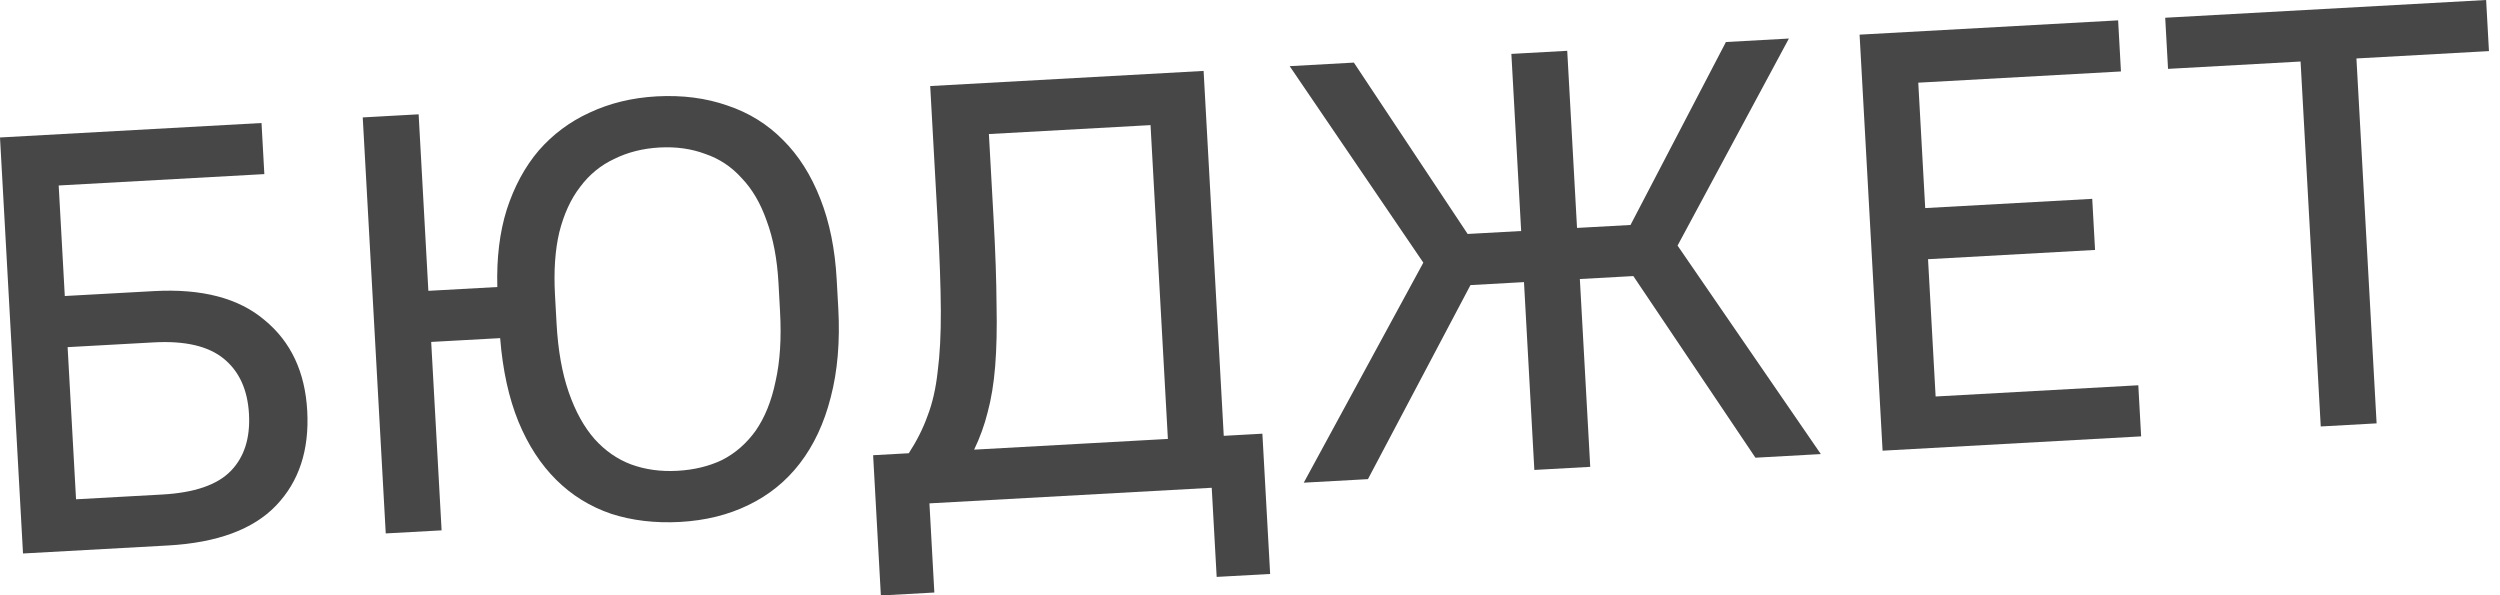
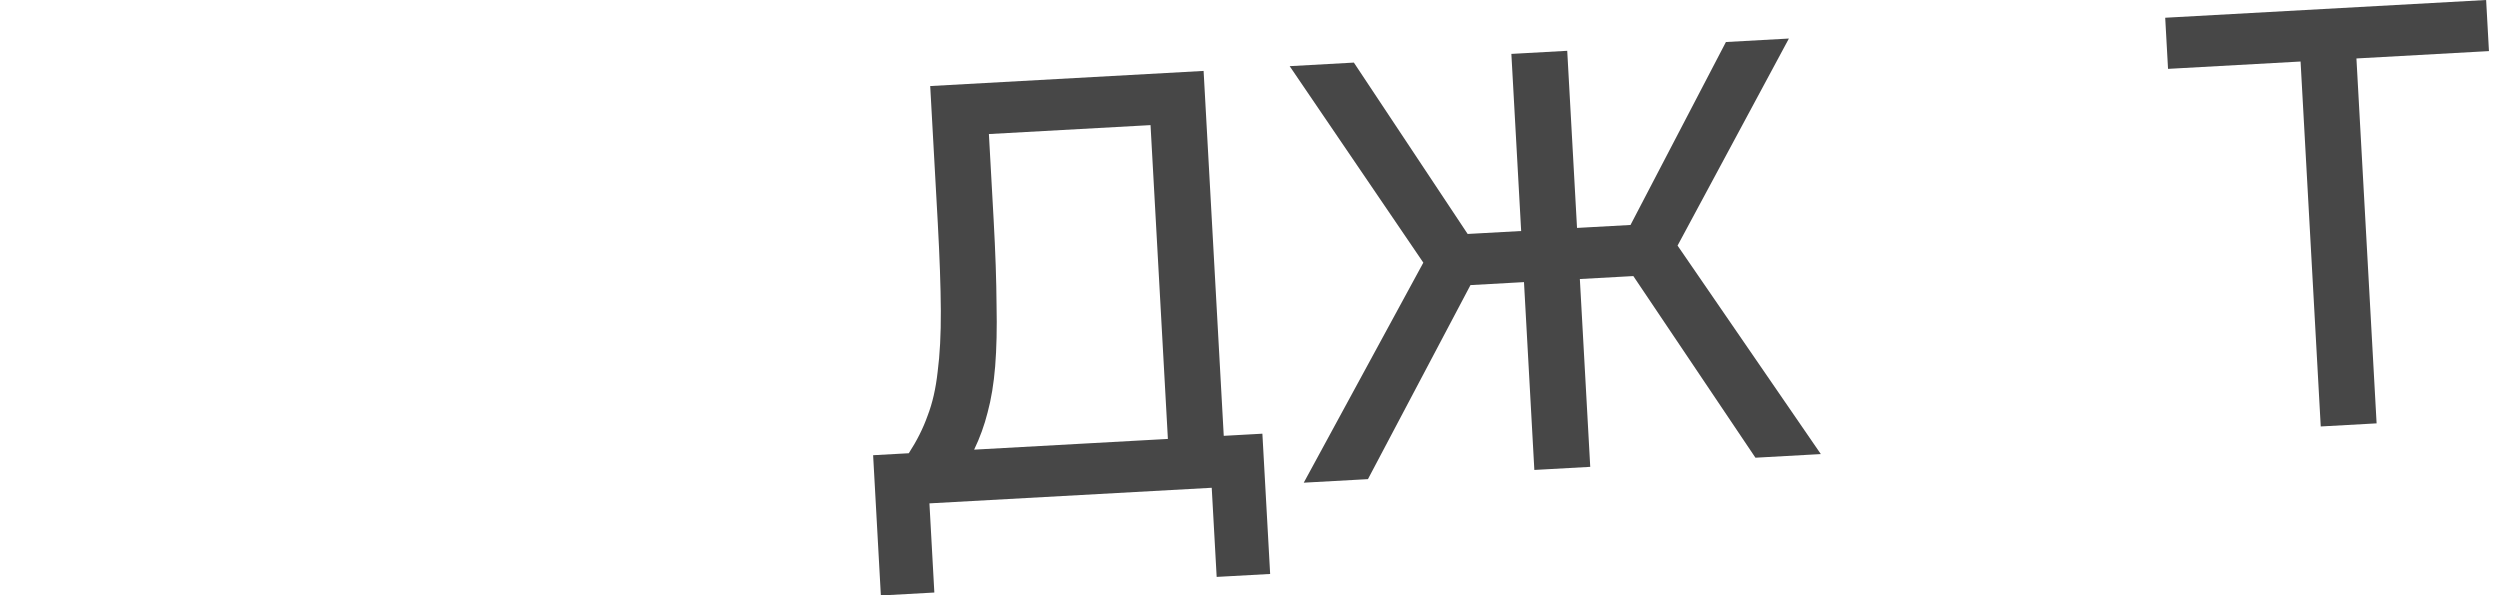
<svg xmlns="http://www.w3.org/2000/svg" width="84" height="20" viewBox="0 0 84 20" fill="none">
-   <path d="M0.773 18.597L0 4.619L8.787 4.133L8.882 5.85L1.972 6.232L2.177 9.946L5.173 9.781C6.784 9.692 8.024 10.017 8.892 10.757C9.774 11.483 10.251 12.498 10.323 13.803C10.396 15.121 10.047 16.181 9.277 16.985C8.507 17.789 7.296 18.236 5.645 18.328L0.773 18.597ZM5.168 11.504L2.272 11.664L2.555 16.776L5.451 16.616C6.529 16.556 7.296 16.294 7.751 15.828C8.206 15.362 8.411 14.723 8.366 13.911C8.321 13.099 8.04 12.48 7.522 12.055C7.004 11.629 6.22 11.446 5.168 11.504Z" fill="#474747" />
-   <path d="M12.961 17.923L12.188 3.945L14.066 3.841L14.393 9.772L16.71 9.644C16.683 8.67 16.788 7.803 17.027 7.042C17.278 6.267 17.635 5.607 18.099 5.06C18.576 4.513 19.147 4.087 19.811 3.784C20.488 3.466 21.239 3.284 22.064 3.238C22.93 3.191 23.723 3.294 24.445 3.547C25.166 3.788 25.788 4.174 26.312 4.706C26.835 5.225 27.252 5.883 27.563 6.68C27.873 7.464 28.057 8.369 28.113 9.394L28.166 10.352C28.228 11.471 28.143 12.47 27.912 13.351C27.692 14.218 27.346 14.958 26.873 15.572C26.412 16.171 25.837 16.637 25.147 16.969C24.471 17.3 23.707 17.489 22.855 17.537C22.016 17.583 21.243 17.492 20.536 17.264C19.829 17.023 19.213 16.643 18.691 16.124C18.168 15.606 17.745 14.955 17.421 14.171C17.096 13.375 16.891 12.438 16.805 11.361L14.488 11.489L14.838 17.82L12.961 17.923ZM22.76 15.819C23.319 15.788 23.82 15.667 24.262 15.456C24.704 15.231 25.08 14.903 25.39 14.472C25.699 14.027 25.922 13.474 26.059 12.812C26.209 12.15 26.26 11.366 26.209 10.461L26.157 9.502C26.112 8.703 25.98 8.009 25.761 7.421C25.555 6.831 25.275 6.353 24.921 5.985C24.579 5.603 24.17 5.332 23.694 5.171C23.23 4.997 22.719 4.925 22.159 4.956C21.6 4.987 21.093 5.115 20.638 5.34C20.183 5.552 19.799 5.867 19.489 6.285C19.177 6.69 18.945 7.197 18.792 7.806C18.651 8.401 18.603 9.105 18.648 9.917L18.701 10.876C18.75 11.768 18.886 12.535 19.109 13.177C19.331 13.819 19.62 14.344 19.977 14.751C20.332 15.146 20.742 15.43 21.206 15.605C21.683 15.779 22.201 15.85 22.76 15.819Z" fill="#474747" />
  <path d="M29.597 20.008L29.337 15.295L30.535 15.229C30.805 14.813 31.016 14.395 31.166 13.972C31.33 13.549 31.443 13.056 31.505 12.491C31.58 11.913 31.616 11.23 31.612 10.442C31.608 9.641 31.573 8.655 31.509 7.484L31.255 2.891L40.441 2.383L41.118 14.644L42.416 14.572L42.677 19.285L40.88 19.384L40.714 16.389L31.229 16.913L31.394 19.909L29.597 20.008ZM32.731 15.108L39.241 14.748L38.658 4.204L33.227 4.504L33.386 7.38C33.447 8.485 33.479 9.438 33.484 10.239C33.501 11.026 33.485 11.714 33.438 12.304C33.39 12.895 33.305 13.413 33.183 13.861C33.074 14.294 32.923 14.71 32.731 15.108Z" fill="#474747" />
  <path d="M43.806 16.218L47.824 8.825L43.333 2.223L45.49 2.103L49.313 7.861L51.111 7.762L50.782 1.811L52.659 1.707L52.988 7.658L54.785 7.559L57.991 1.412L60.107 1.295L56.366 8.252L61.18 15.257L58.983 15.379L54.88 9.276L53.083 9.375L53.432 15.686L51.554 15.79L51.206 9.479L49.408 9.579L45.963 16.099L43.806 16.218Z" fill="#474747" />
-   <path d="M63.255 15.143L62.482 1.164L71.169 0.684L71.264 2.401L64.454 2.778L64.687 6.991L70.299 6.681L70.394 8.398L64.782 8.709L65.037 13.322L71.847 12.945L71.942 14.662L63.255 15.143Z" fill="#474747" />
  <path d="M77.977 14.329L77.299 2.067L72.846 2.314L72.751 0.596L83.534 0L83.629 1.717L79.176 1.964L79.854 14.225L77.977 14.329Z" fill="#474747" />
</svg>